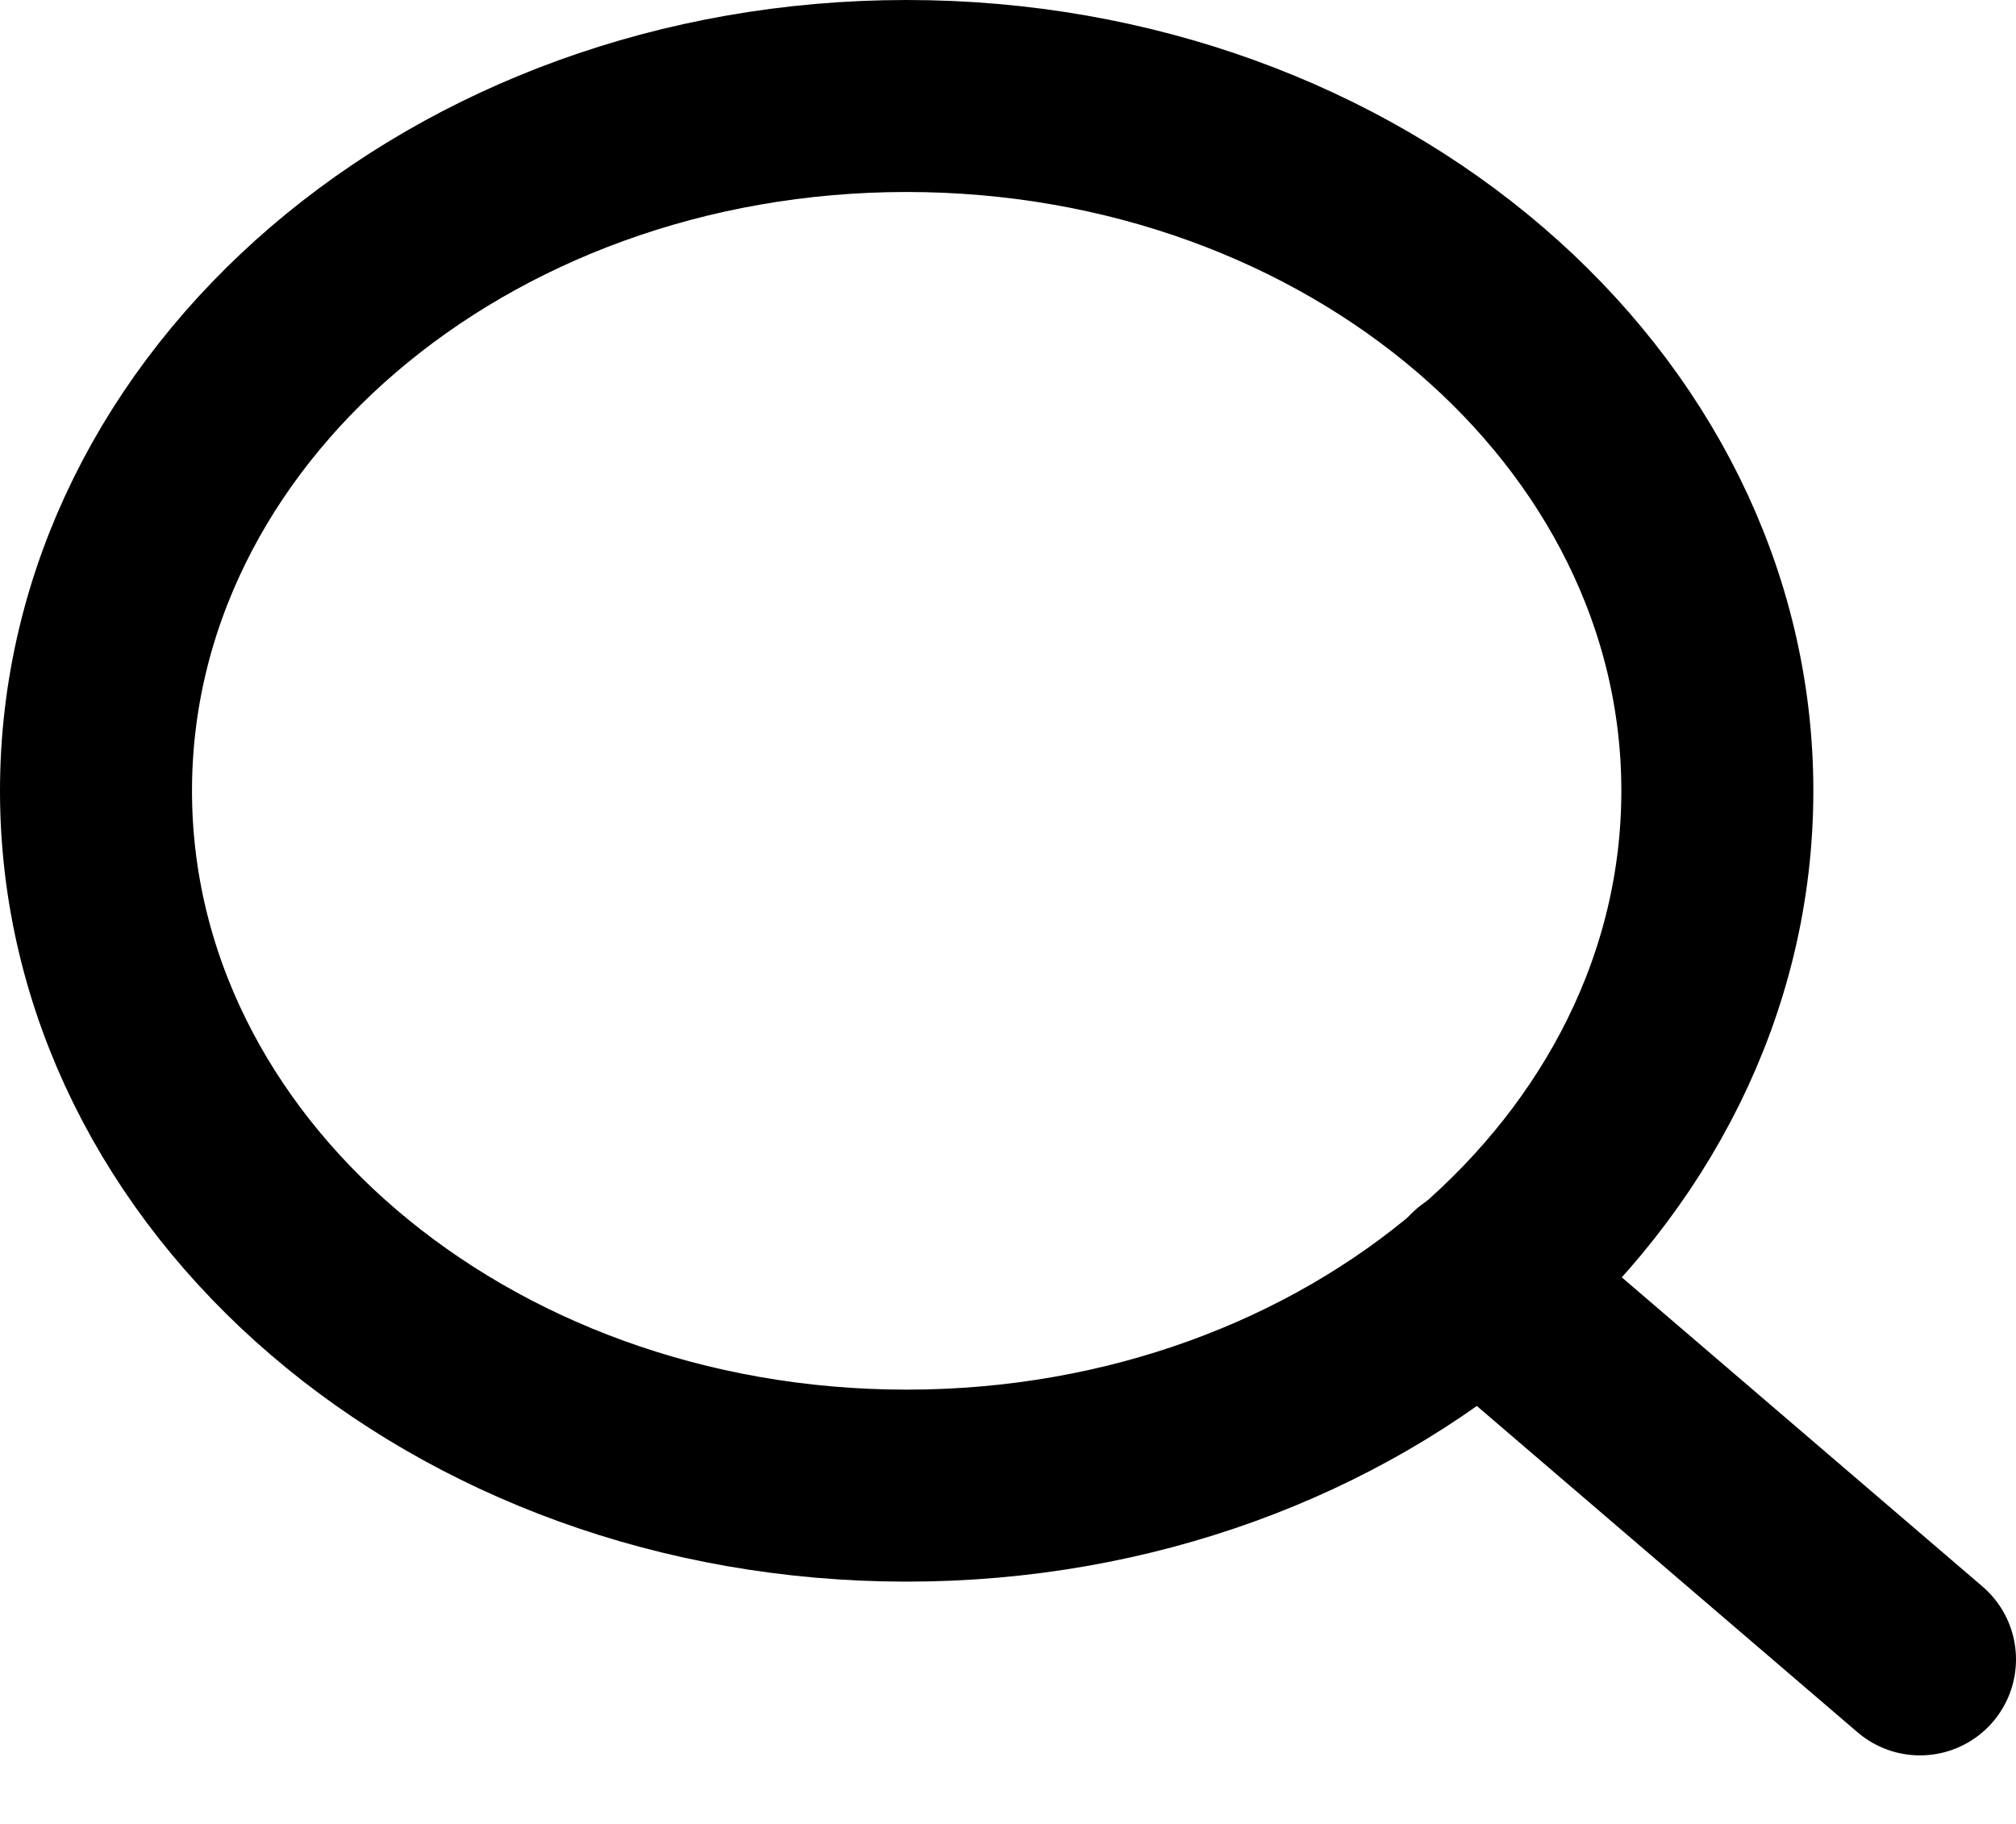
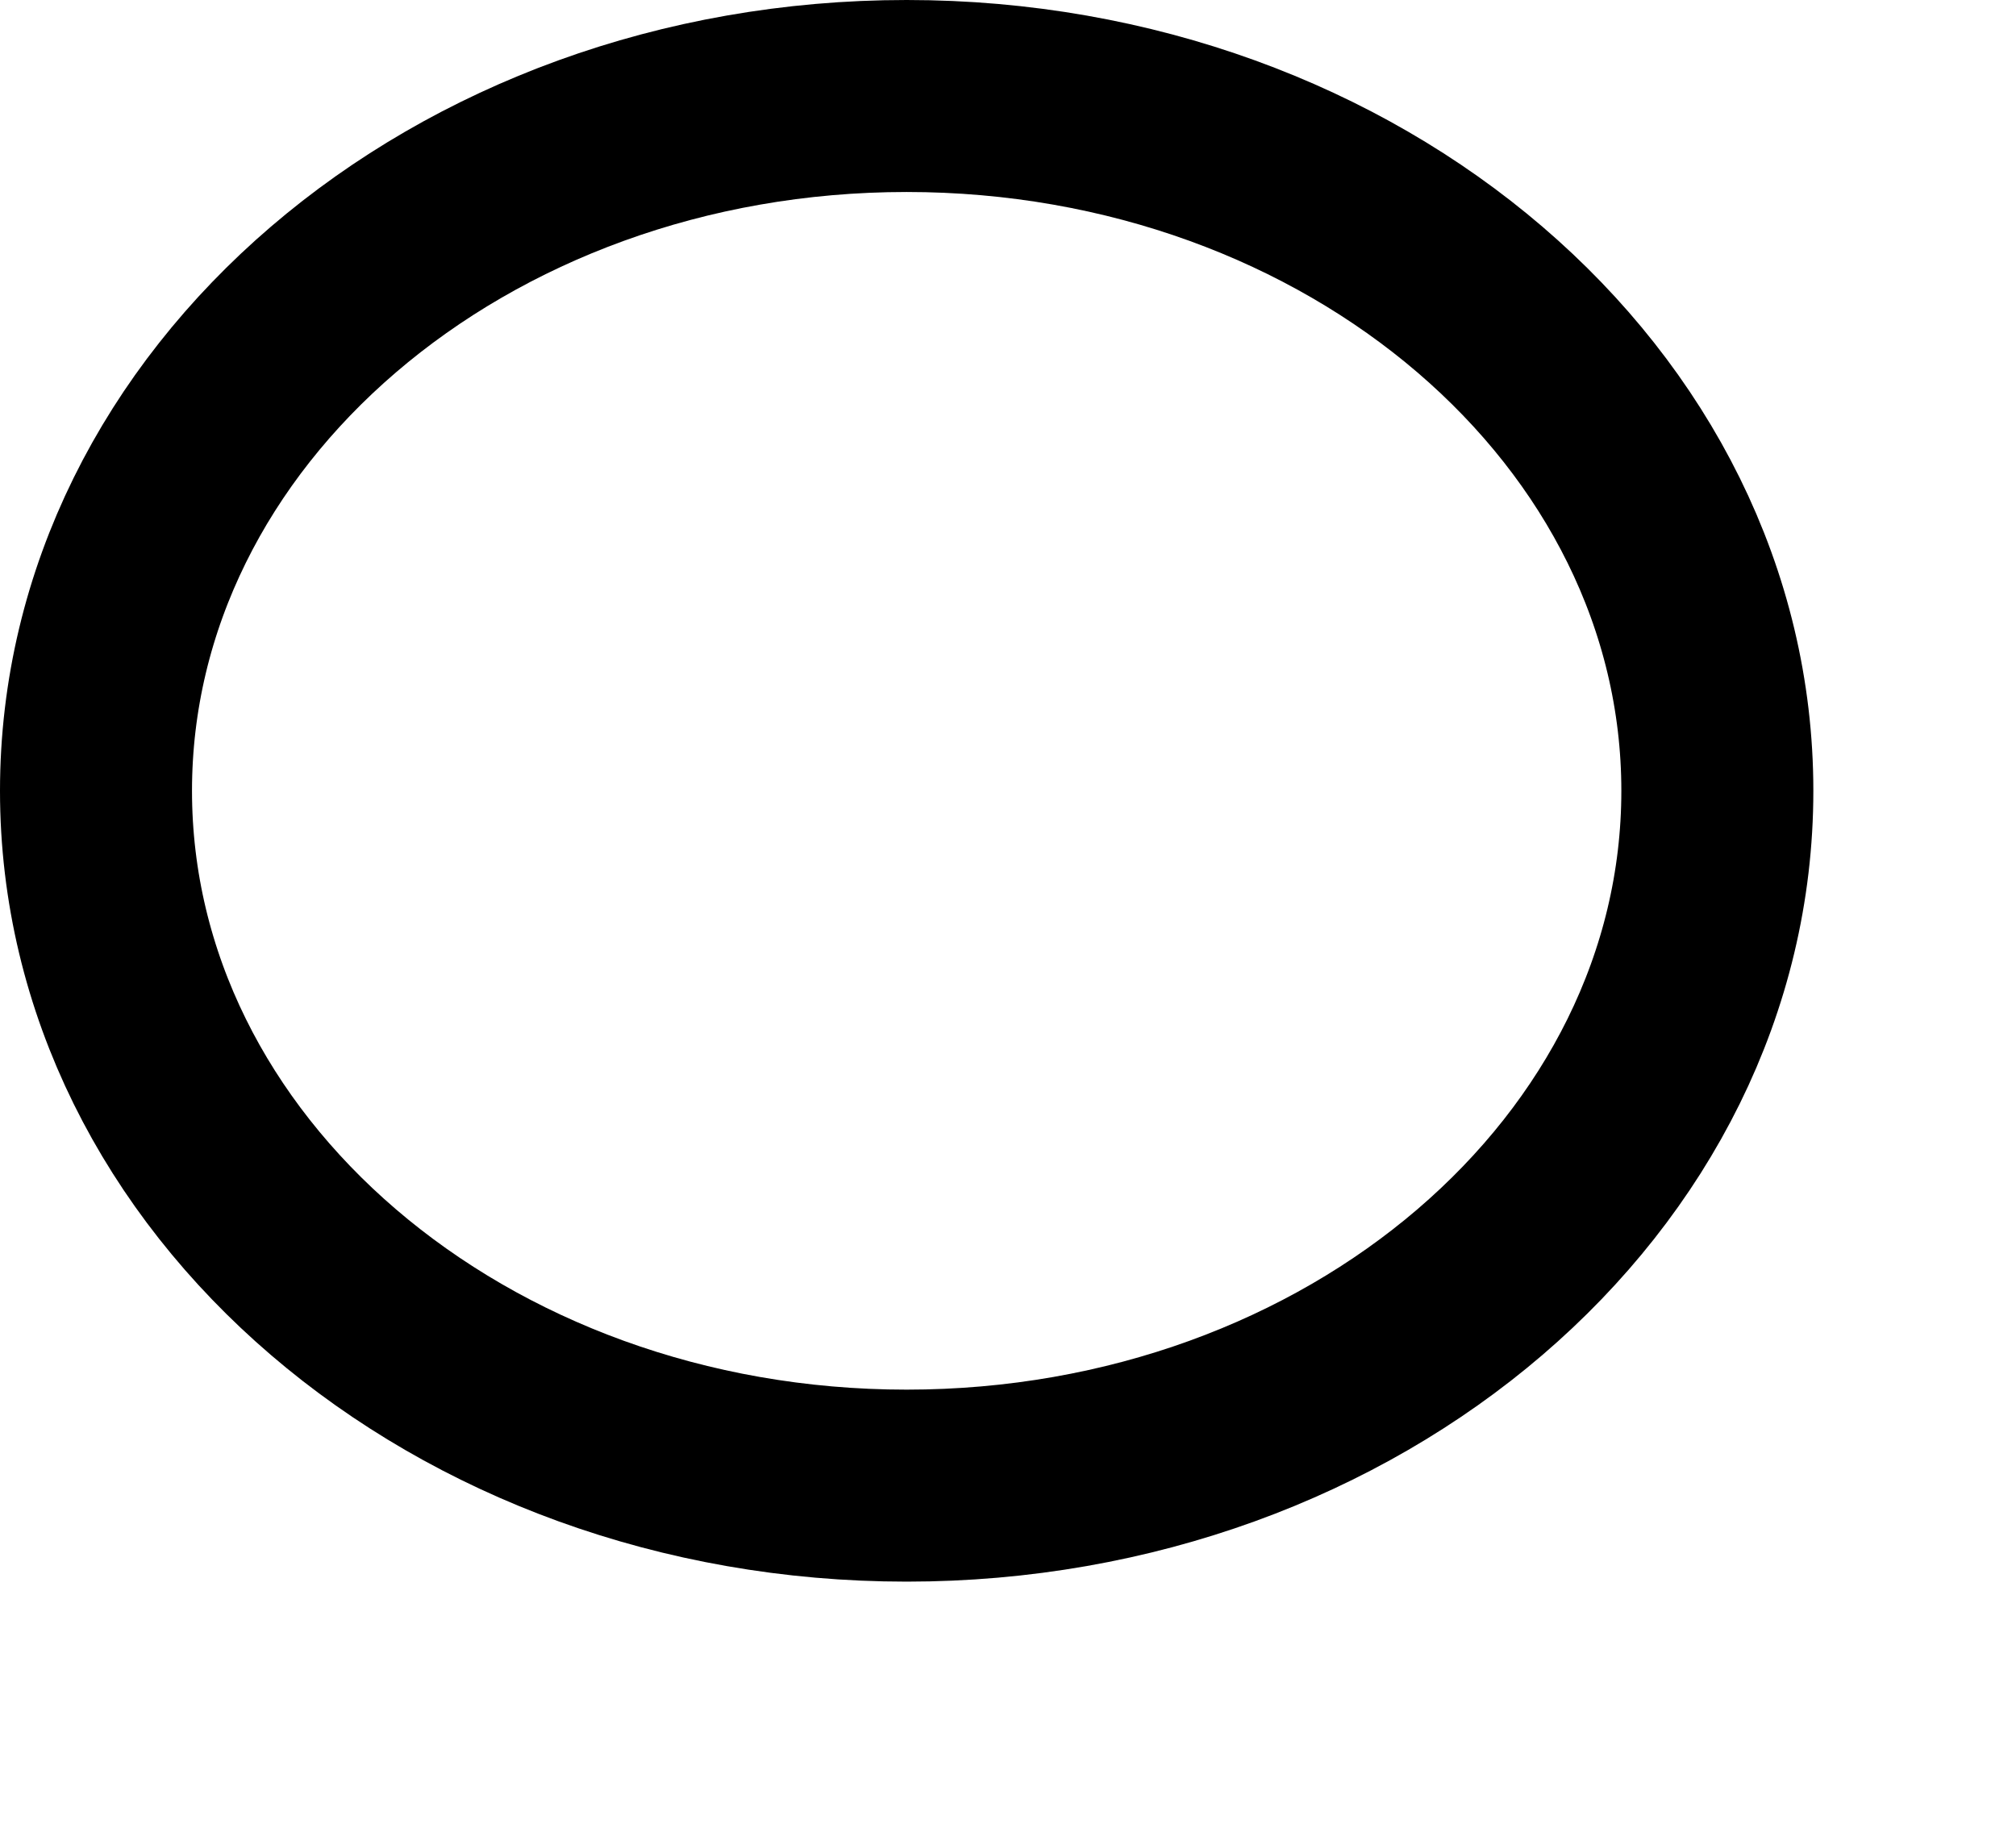
<svg xmlns="http://www.w3.org/2000/svg" width="21" height="19" viewBox="0 0 21 19" fill="none">
  <path d="M9.444 15.476C14.108 15.476 17.889 12.236 17.889 8.238C17.889 4.241 14.108 1 9.444 1C4.781 1 1 4.241 1 8.238C1 12.236 4.781 15.476 9.444 15.476Z" stroke="black" stroke-width="2" stroke-linecap="round" stroke-linejoin="round" />
-   <path d="M20 17.286L15.408 13.35" stroke="black" stroke-width="2" stroke-linecap="round" stroke-linejoin="round" />
</svg>